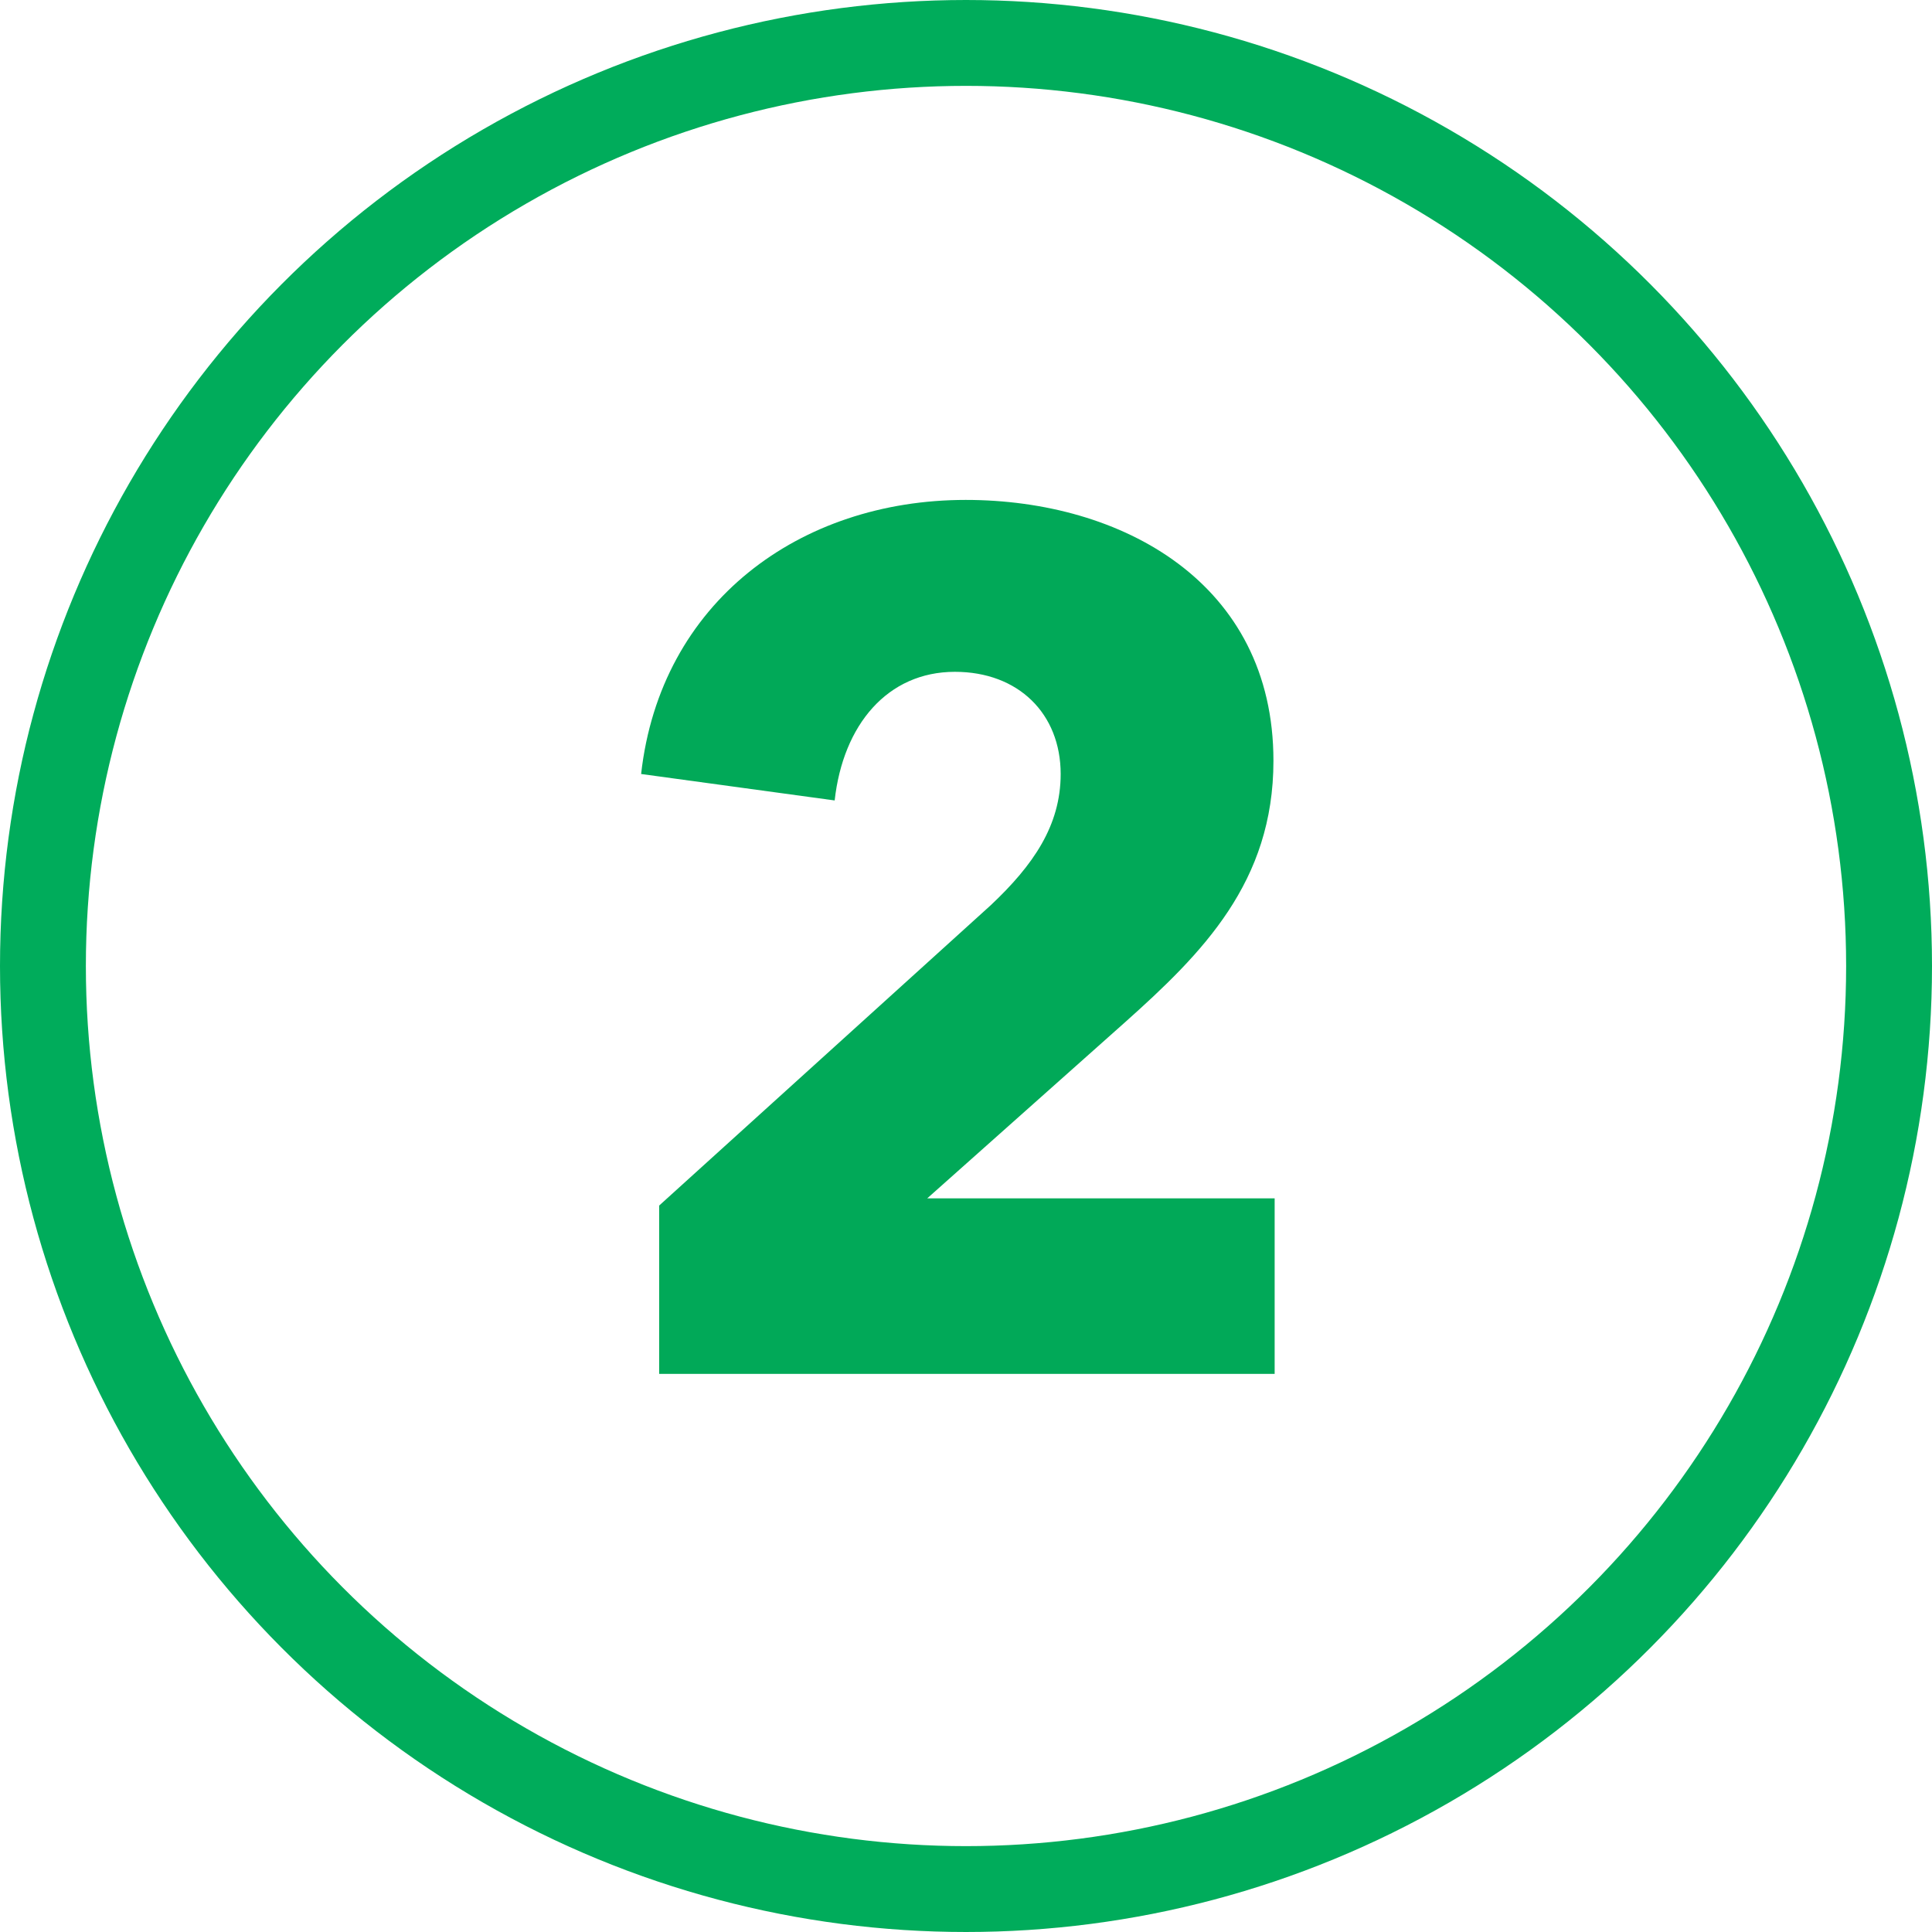
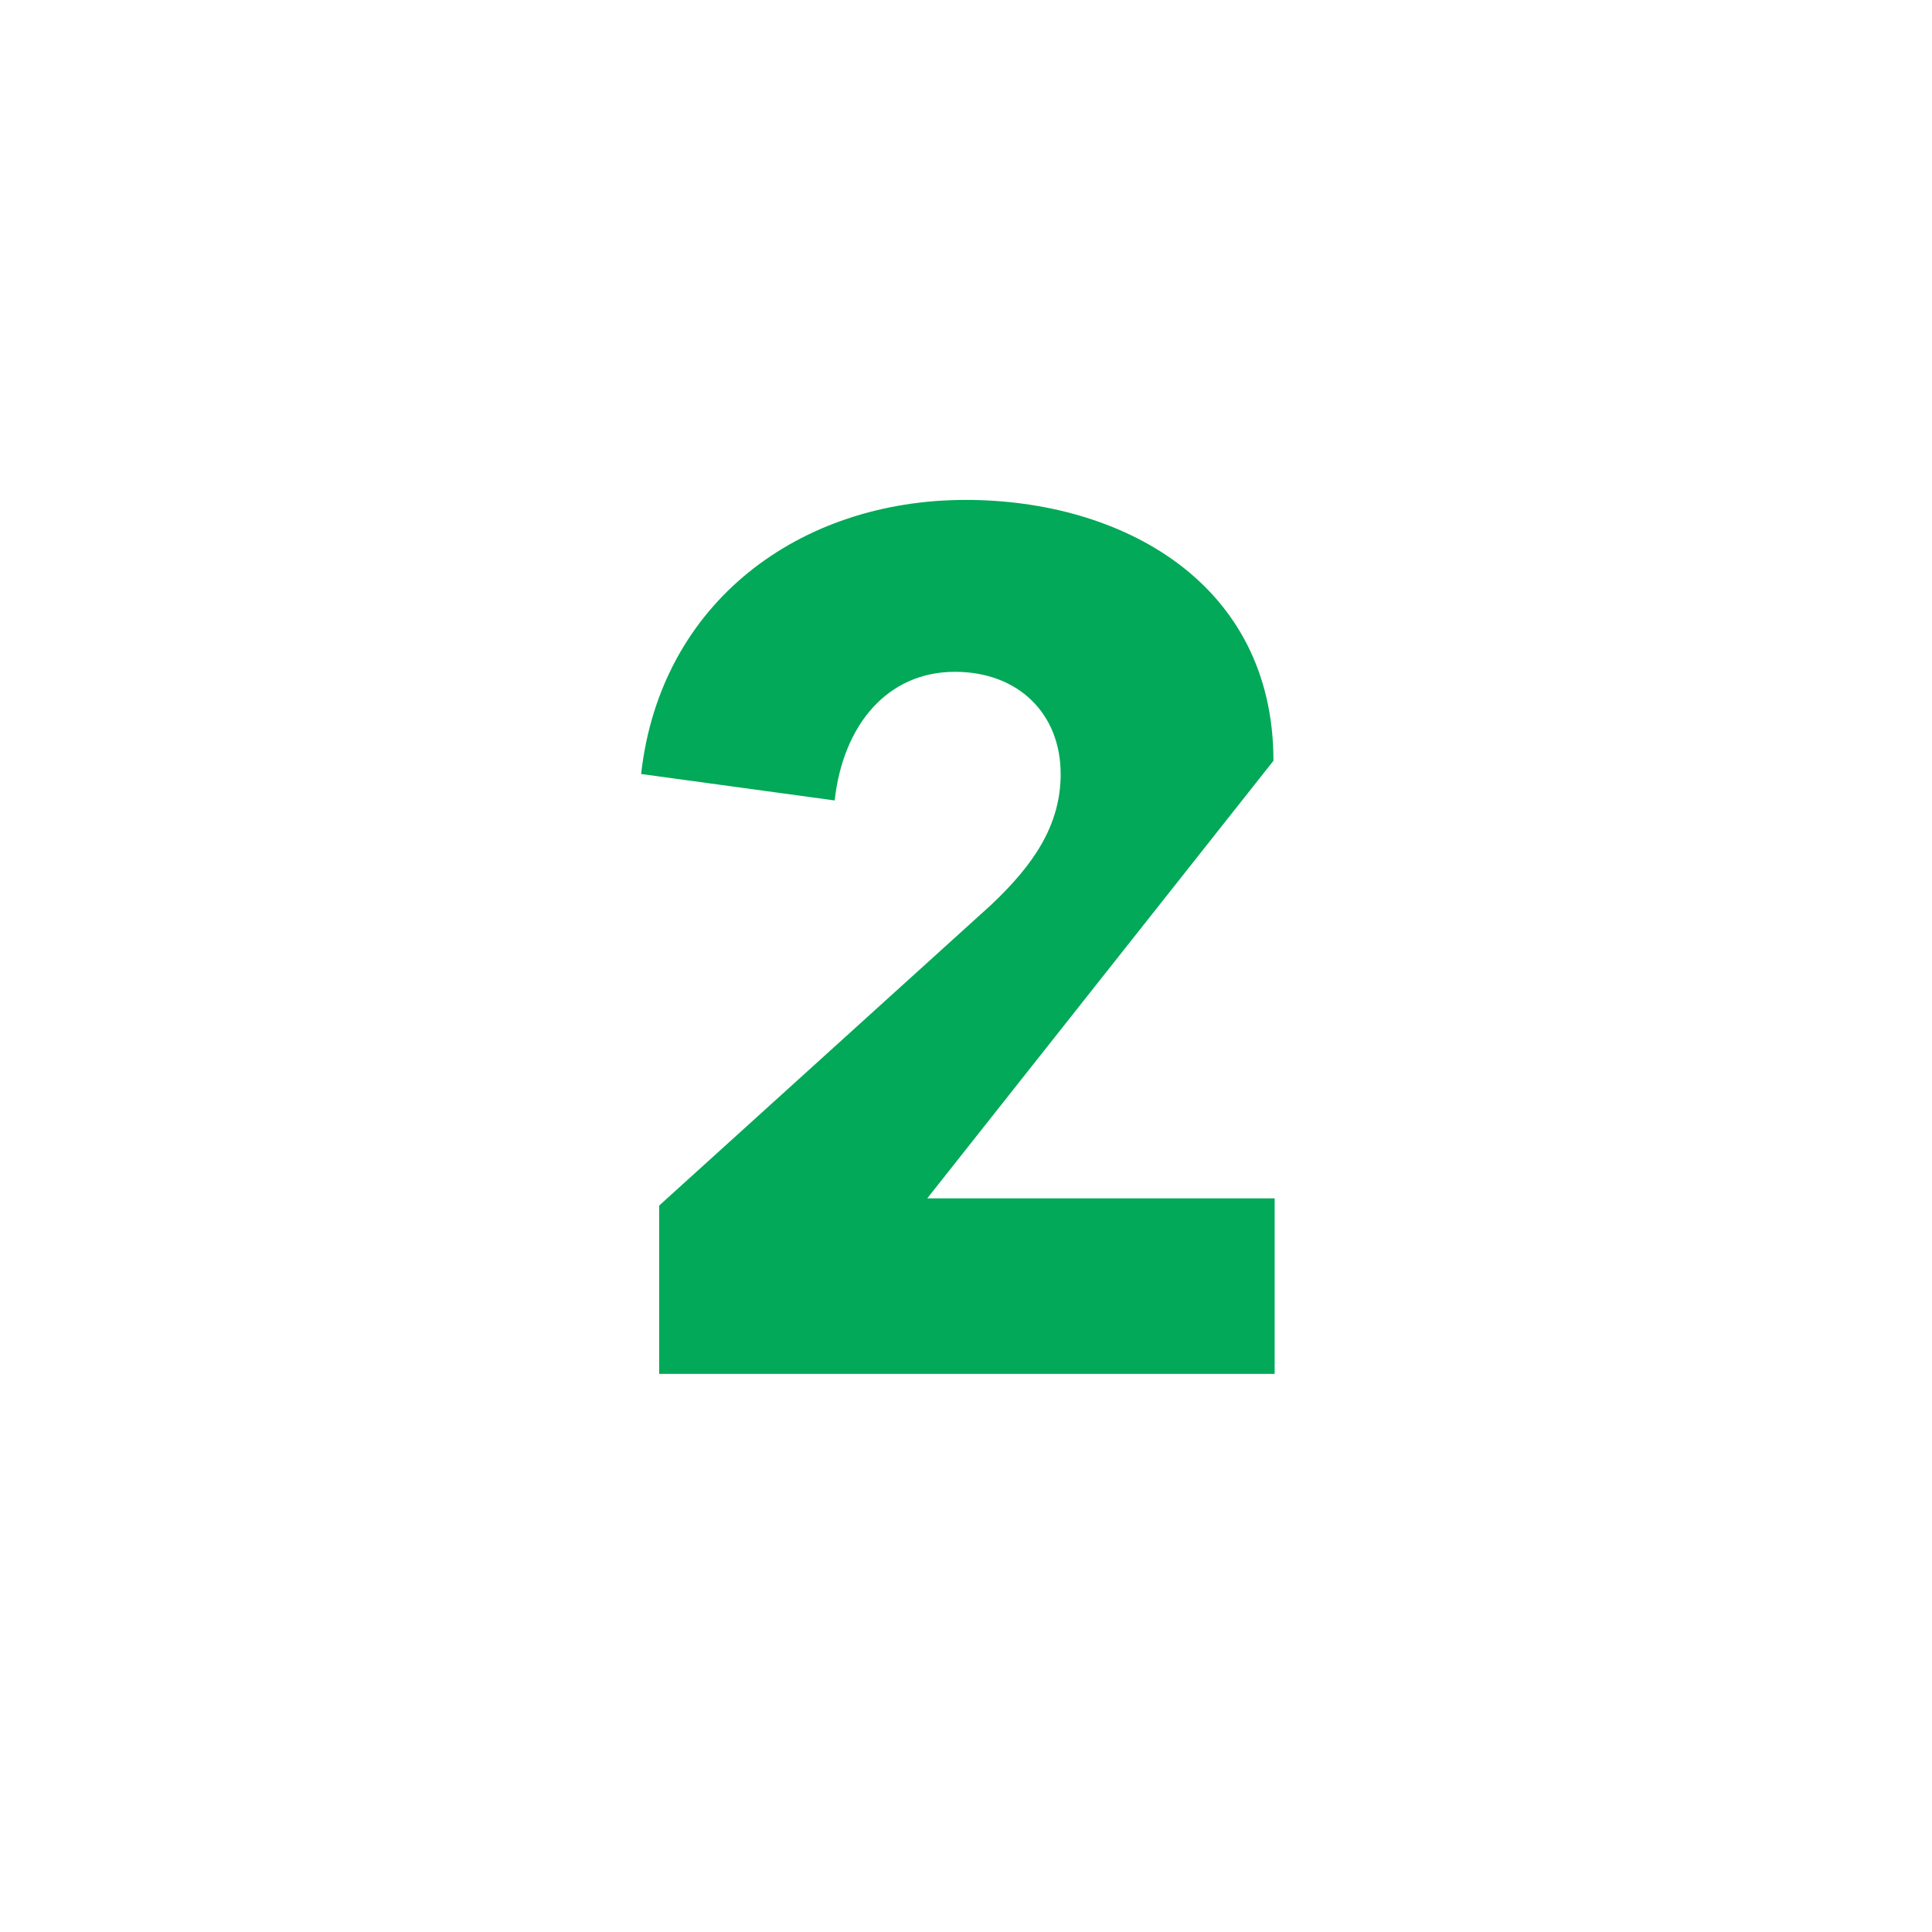
<svg xmlns="http://www.w3.org/2000/svg" width="45" height="45" viewBox="0 0 45 45" fill="none">
-   <path d="M29.689 32H15.353V28.08L23.081 21.08C24.061 20.156 24.705 19.232 24.705 18.028C24.705 16.628 23.725 15.648 22.241 15.648C20.673 15.648 19.637 16.88 19.441 18.644L14.933 18.028C15.381 14.024 18.629 11.644 22.493 11.644C26.133 11.644 29.661 13.576 29.661 17.72C29.661 20.548 28.009 22.2 26.189 23.824L21.597 27.912H29.689V32Z" fill="#01A958" />
-   <circle cx="22.5" cy="22.5" r="21.5" stroke="#00AC5B" stroke-width="2" />
+   <path d="M29.689 32H15.353V28.08L23.081 21.08C24.061 20.156 24.705 19.232 24.705 18.028C24.705 16.628 23.725 15.648 22.241 15.648C20.673 15.648 19.637 16.88 19.441 18.644L14.933 18.028C15.381 14.024 18.629 11.644 22.493 11.644C26.133 11.644 29.661 13.576 29.661 17.72L21.597 27.912H29.689V32Z" fill="#01A958" />
</svg>